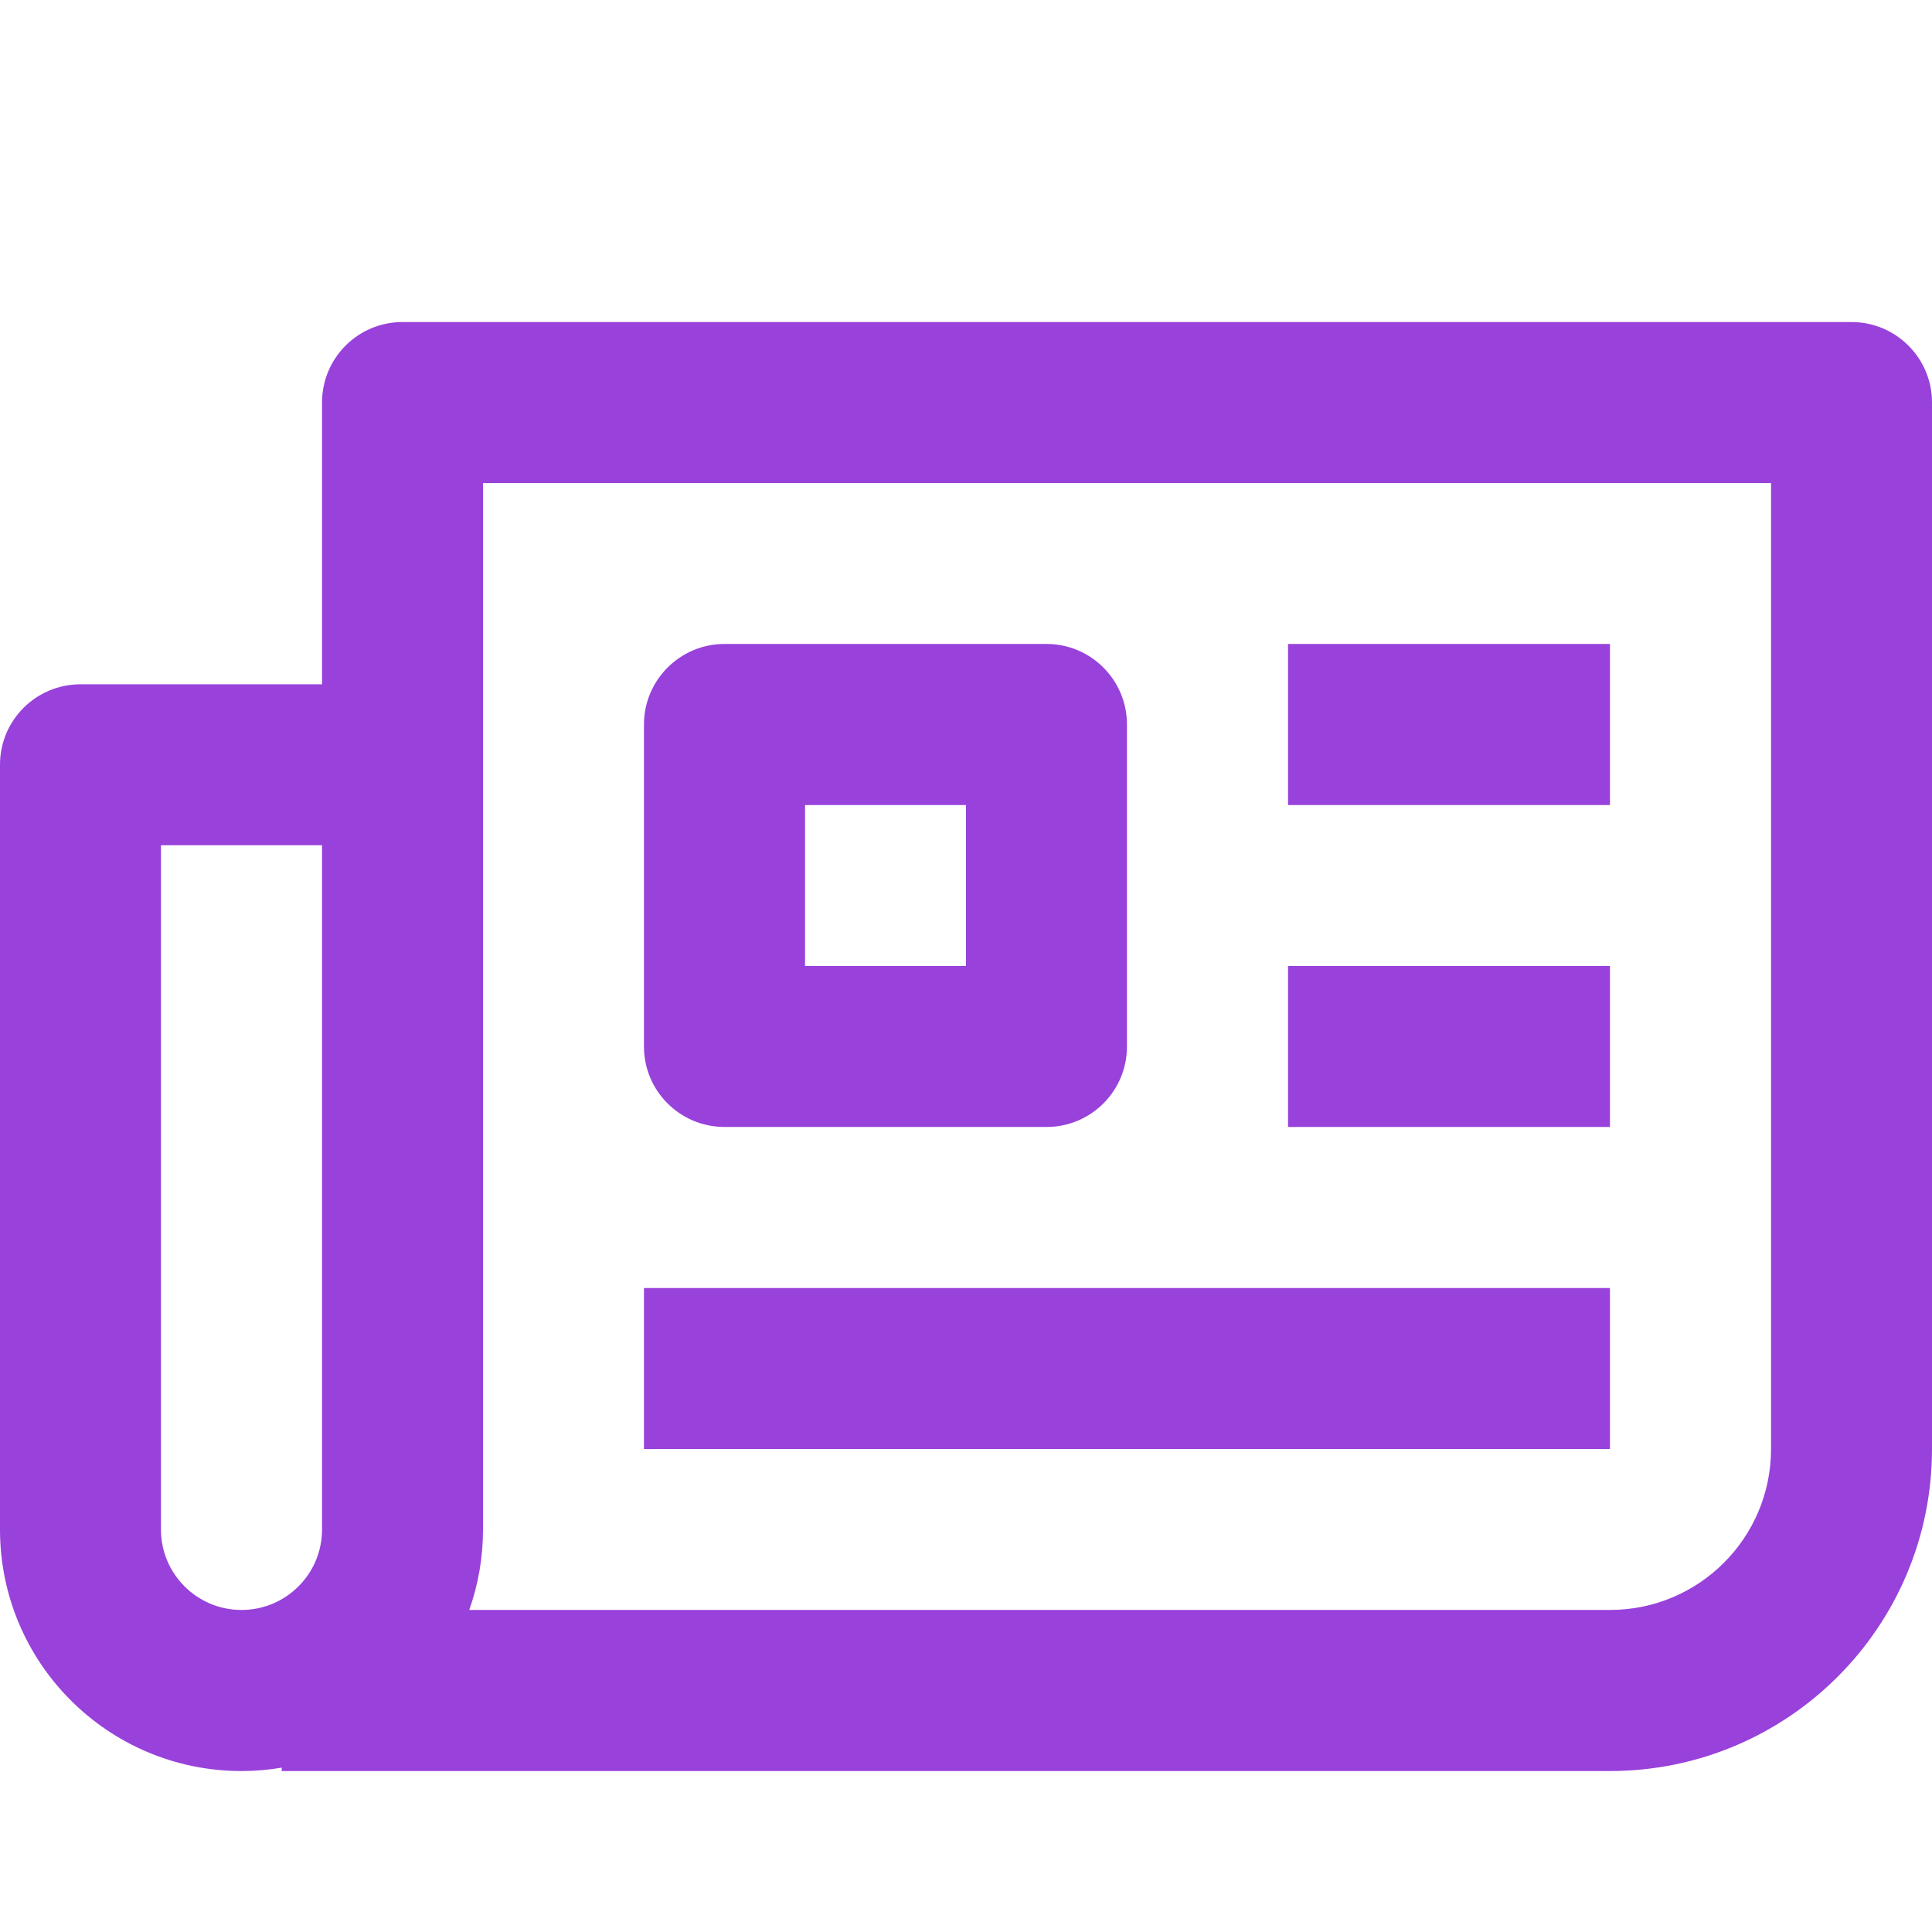
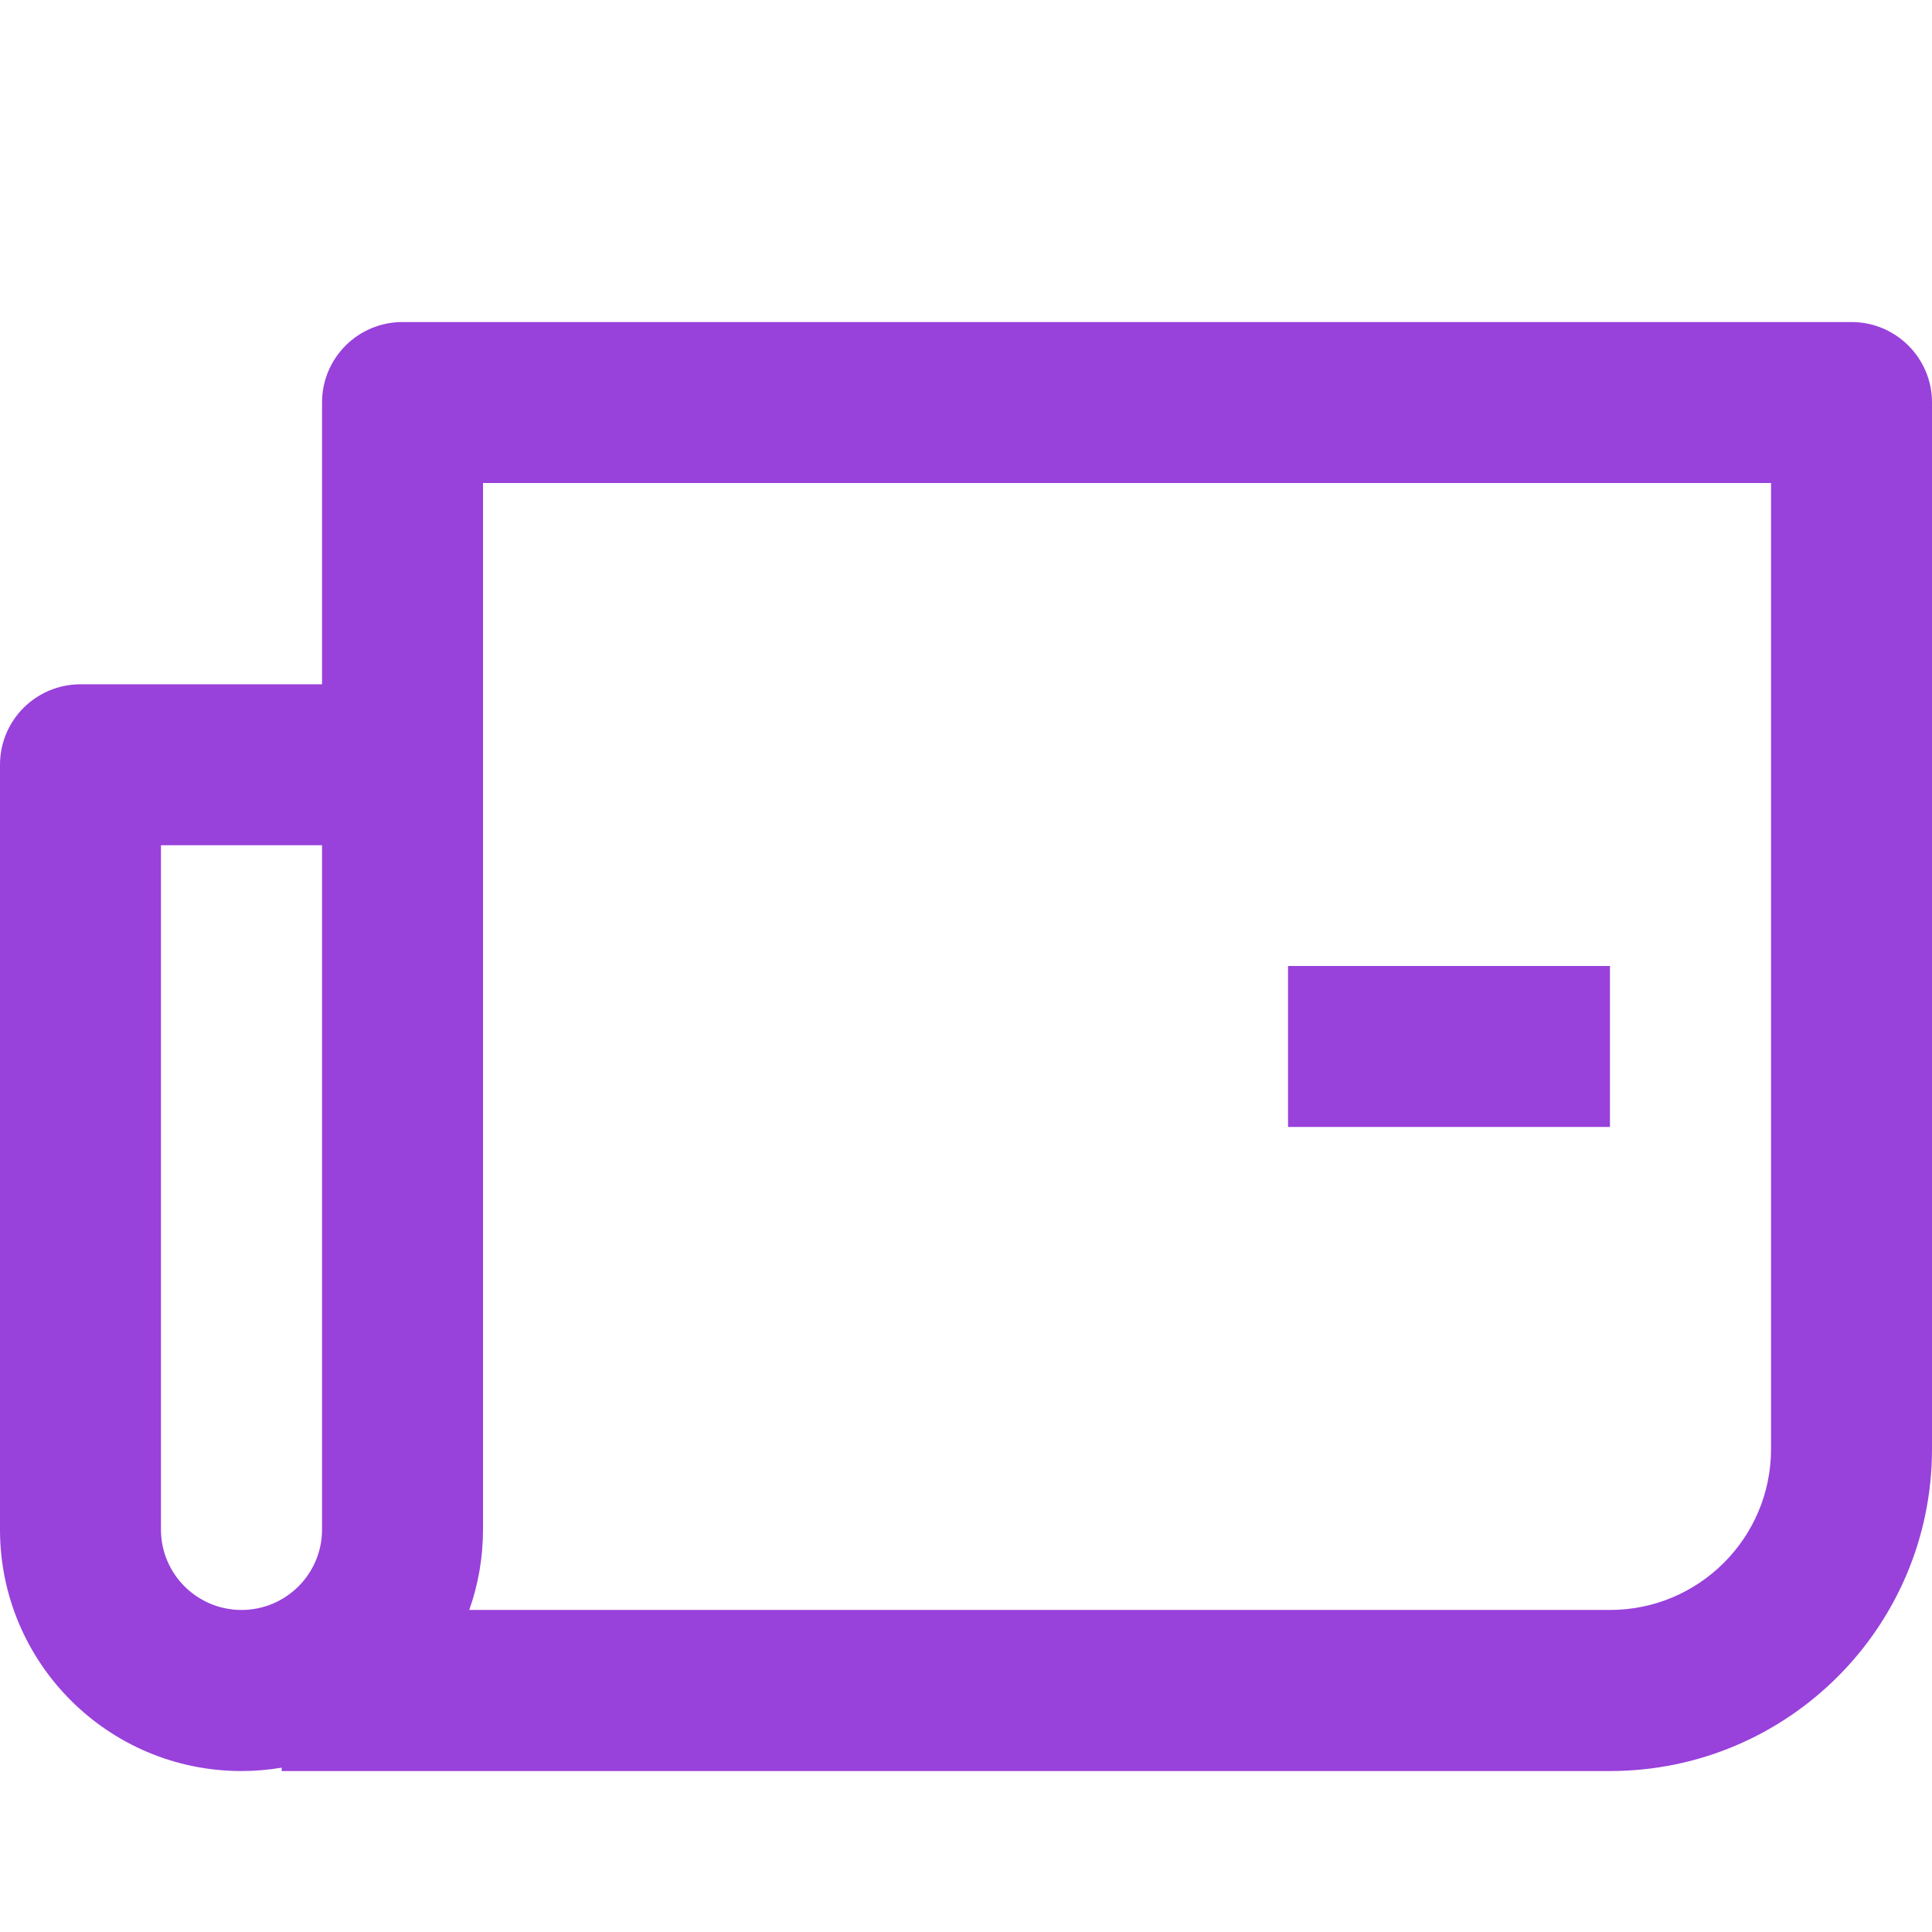
<svg xmlns="http://www.w3.org/2000/svg" width="16" height="16" viewBox="0 0 16 16" fill="none">
-   <path d="M5.333 12H13.333V10.667H5.333V12Z" fill="#9841DB" />
-   <path fill-rule="evenodd" clip-rule="evenodd" d="M6 5.333C5.632 5.333 5.333 5.632 5.333 6V8.667C5.333 9.035 5.632 9.333 6 9.333H8.667C9.035 9.333 9.333 9.035 9.333 8.667V6C9.333 5.632 9.035 5.333 8.667 5.333H6ZM6.667 8V6.667H8V8H6.667Z" fill="#9841DB" />
  <path d="M13.333 9.333H10.667V8H13.333V9.333Z" fill="#9841DB" />
-   <path d="M10.667 6.667H13.333V5.333H10.667V6.667Z" fill="#9841DB" />
  <path fill-rule="evenodd" clip-rule="evenodd" d="M3.333 2.667C2.965 2.667 2.667 2.965 2.667 3.333V5.667H0.667C0.298 5.667 0 5.965 0 6.333V12.667C0 13.771 0.895 14.667 2 14.667C2.114 14.667 2.225 14.657 2.333 14.639V14.667H13.333C14.806 14.667 16 13.473 16 12V3.333C16 2.965 15.701 2.667 15.333 2.667H3.333ZM1.333 7H2.667V12.667C2.667 13.035 2.368 13.333 2 13.333C1.632 13.333 1.333 13.035 1.333 12.667V7ZM13.333 13.333H3.886C3.96 13.125 4 12.9 4 12.667V4H14.667V12C14.667 12.736 14.07 13.333 13.333 13.333Z" fill="#9841DB" />
</svg>